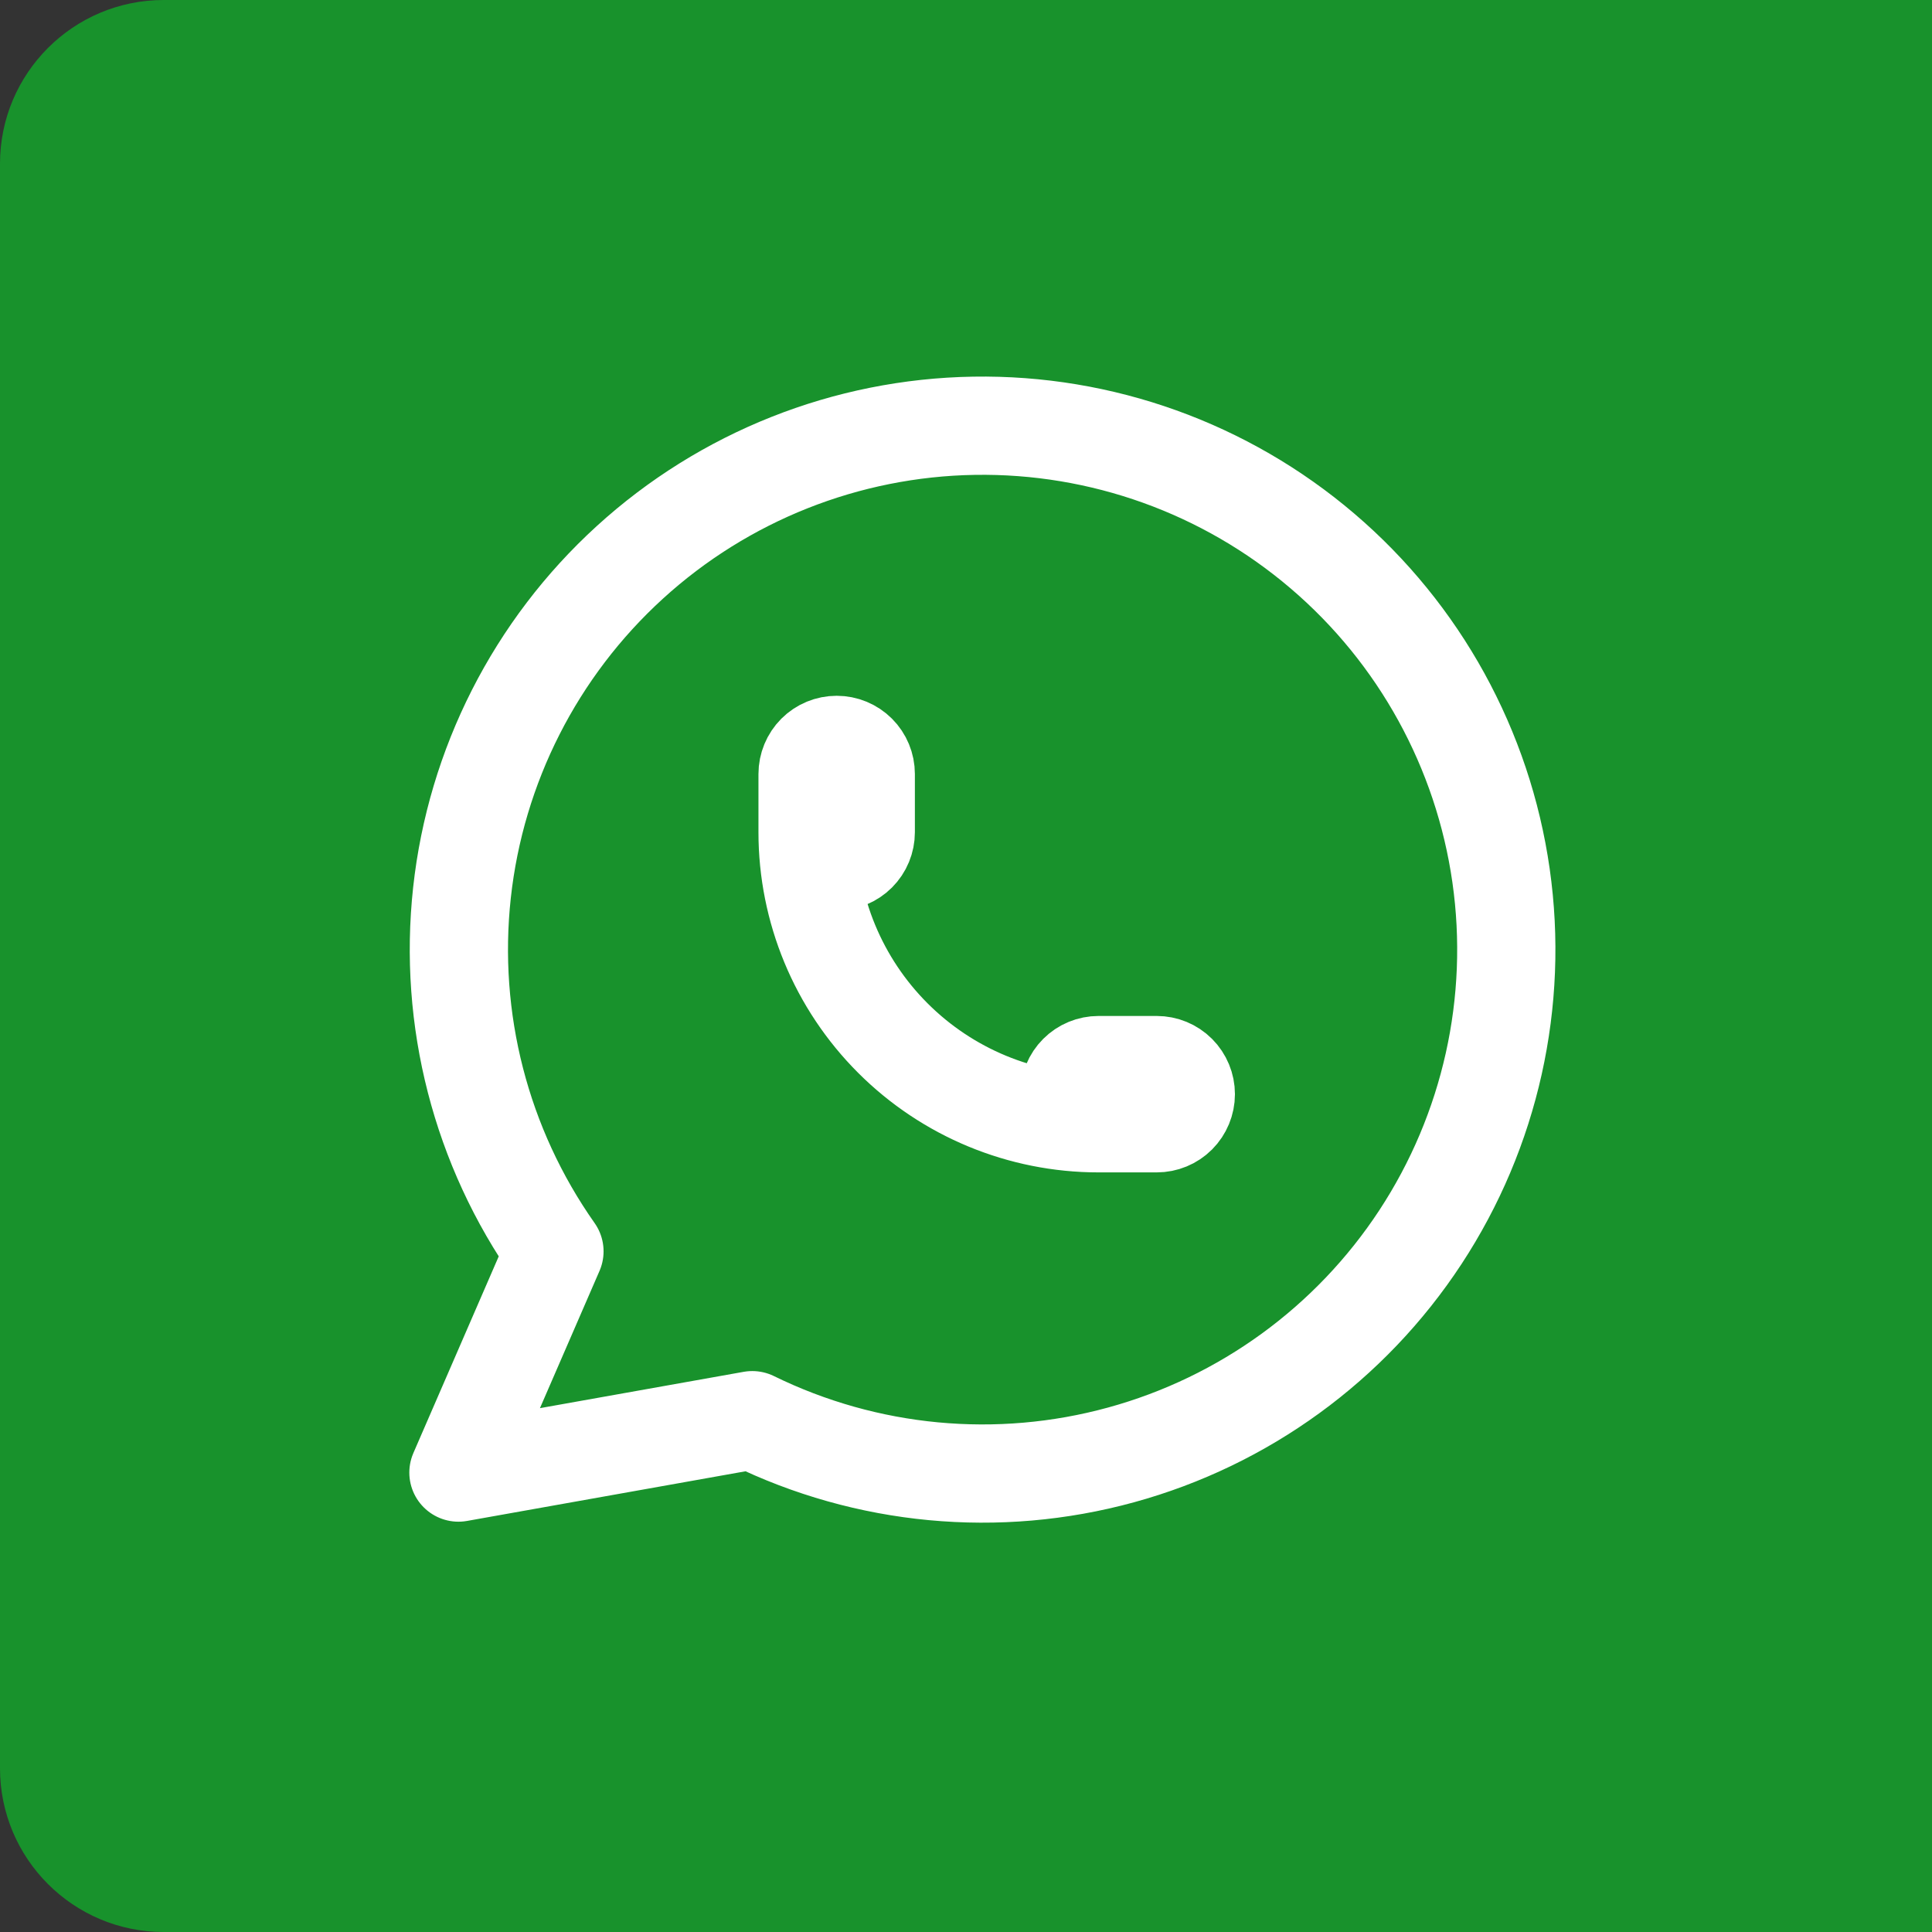
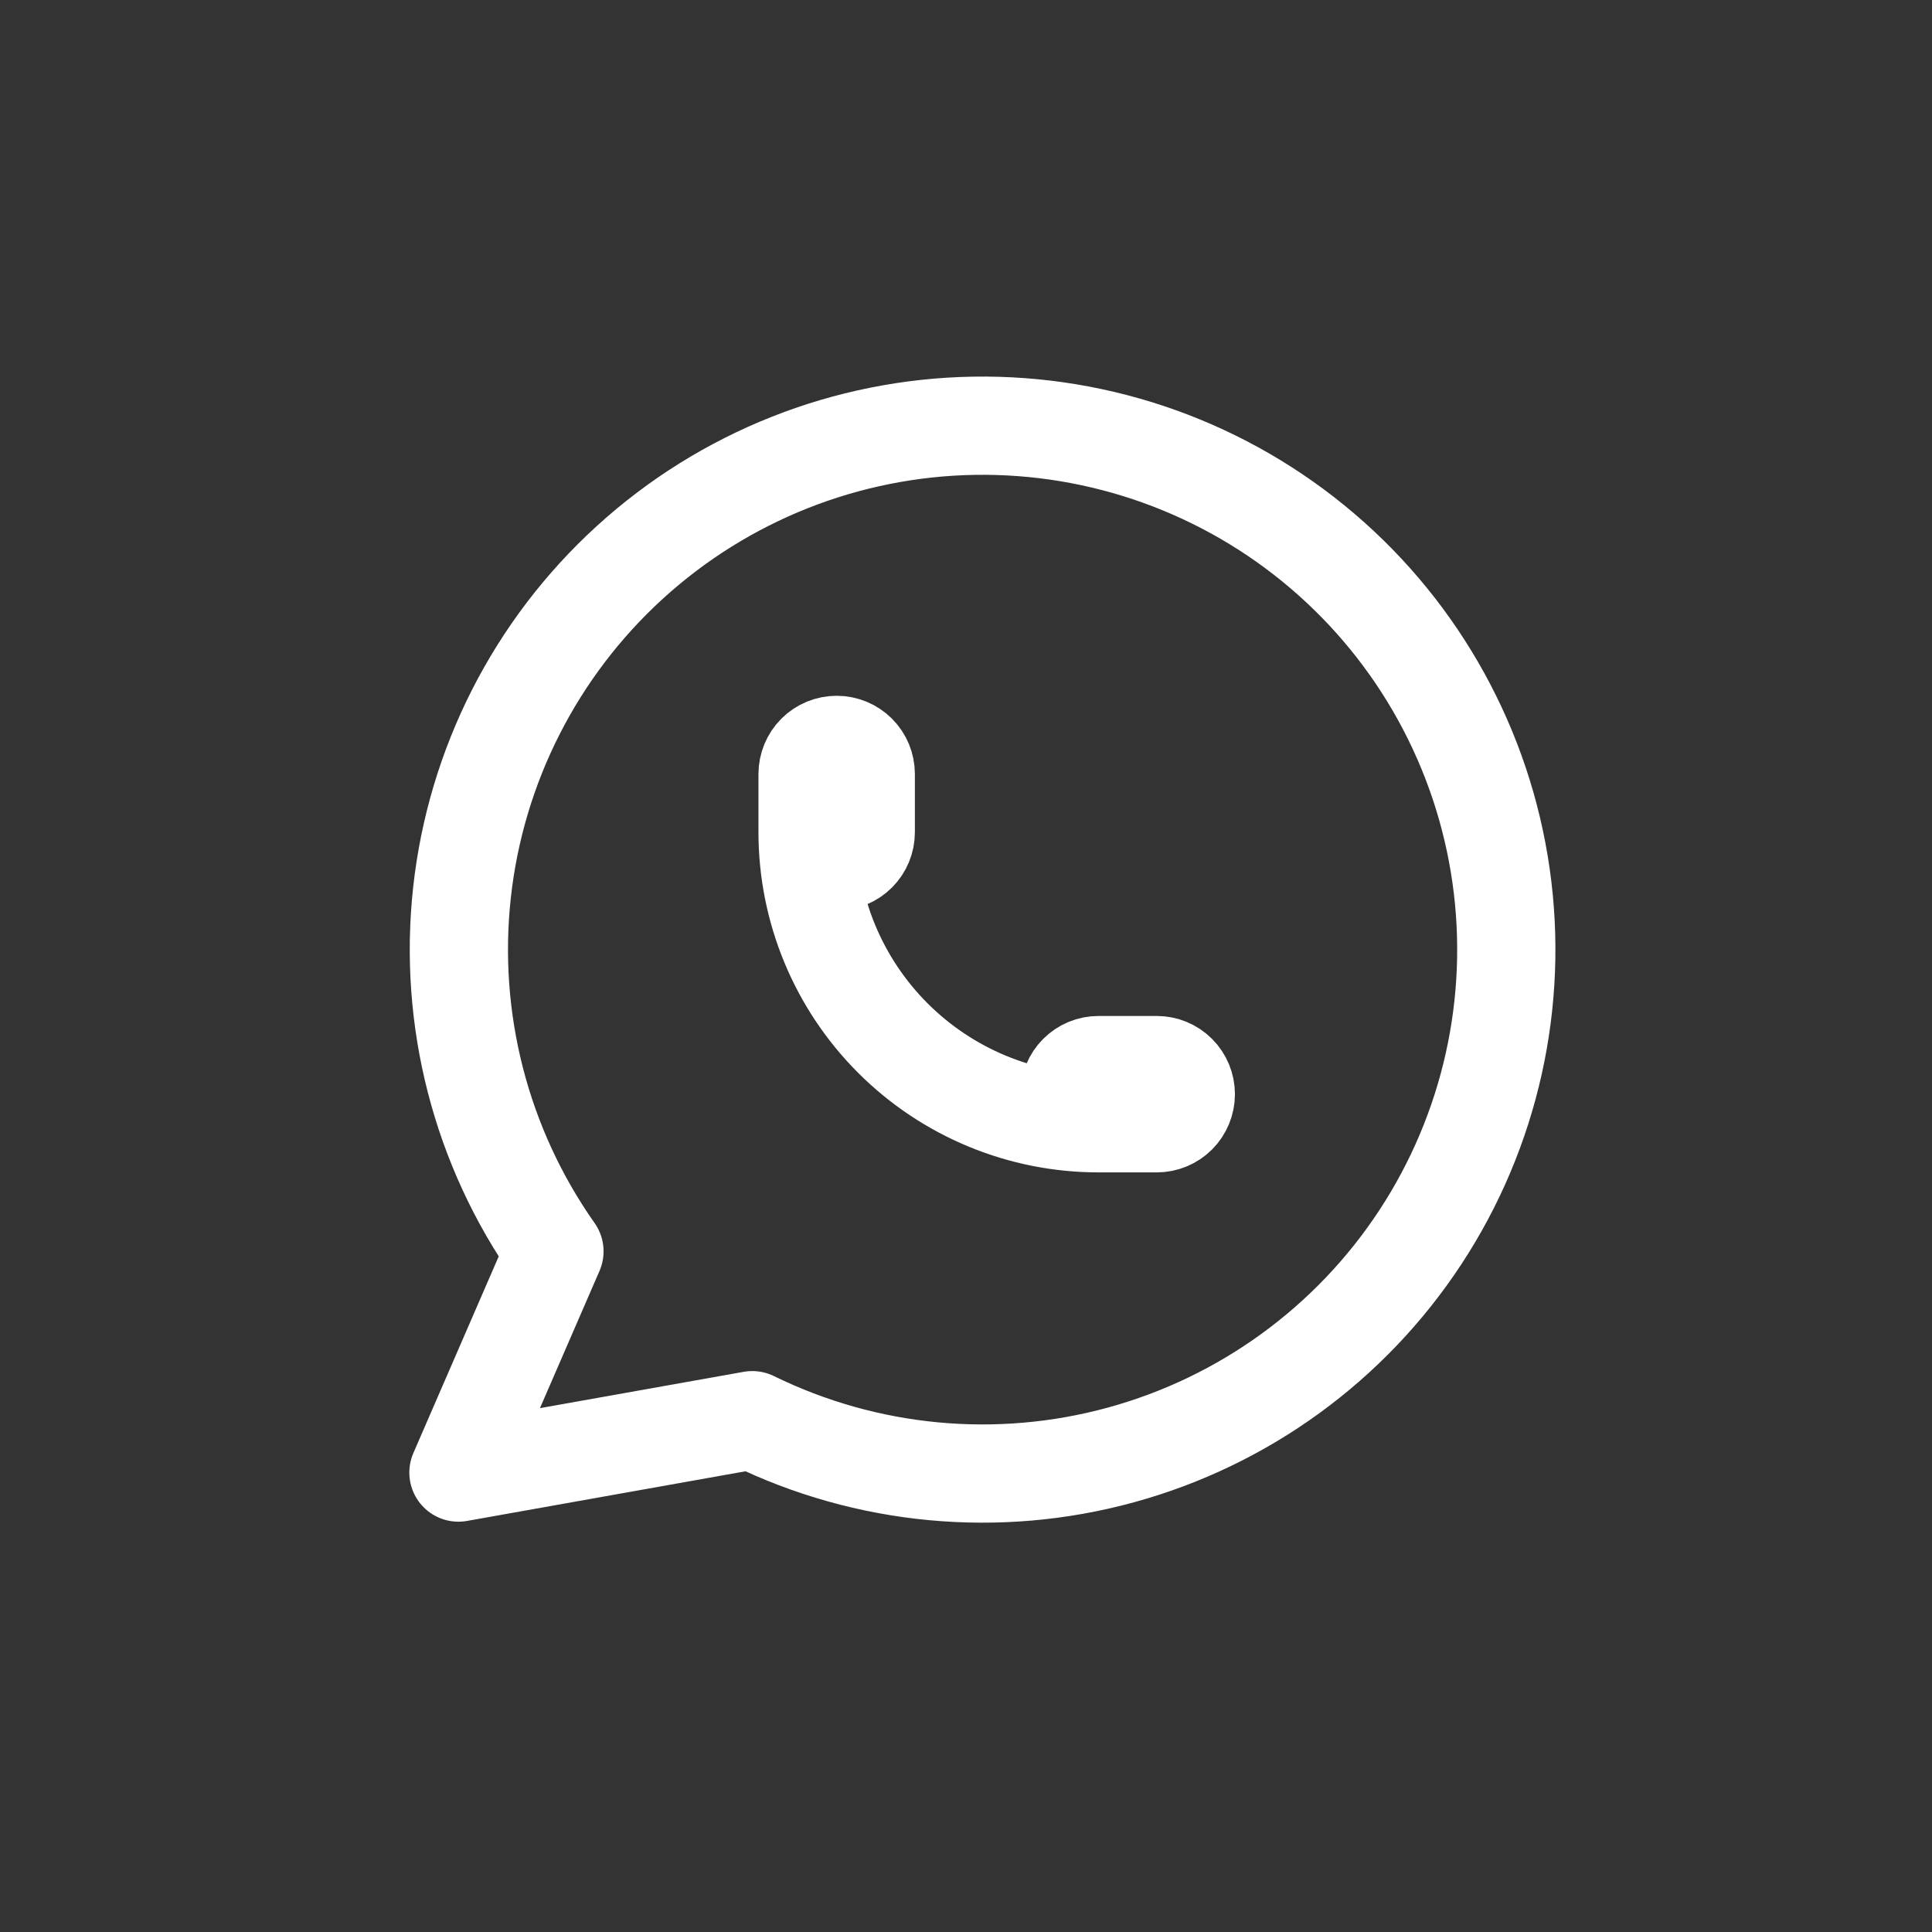
<svg xmlns="http://www.w3.org/2000/svg" width="59" height="59" viewBox="0 0 59 59" fill="none">
  <rect x="0" y="0" width="59" height="59" fill="#333333" stroke="none" />
-   <path d="M0 5C0 2.239 2.239 0 5 0H59V59H5C2.239 59 0 56.761 0 54V5Z" fill="#18922C" />
  <path d="M24.662 25.414C24.662 25.65 24.756 25.876 24.922 26.043C25.089 26.21 25.315 26.303 25.551 26.303C25.786 26.303 26.012 26.21 26.179 26.043C26.346 25.876 26.439 25.65 26.439 25.414V23.637C26.439 23.401 26.346 23.175 26.179 23.008C26.012 22.841 25.786 22.748 25.551 22.748C25.315 22.748 25.089 22.841 24.922 23.008C24.756 23.175 24.662 23.401 24.662 23.637V25.414ZM24.662 25.414C24.662 27.772 25.598 30.033 27.265 31.7C28.931 33.367 31.191 34.303 33.547 34.303M33.547 34.303H35.324C35.56 34.303 35.786 34.21 35.953 34.043C36.119 33.876 36.213 33.65 36.213 33.414C36.213 33.179 36.119 32.953 35.953 32.786C35.786 32.619 35.56 32.526 35.324 32.526H33.547C33.312 32.526 33.086 32.619 32.919 32.786C32.752 32.953 32.659 33.179 32.659 33.414C32.659 33.65 32.752 33.876 32.919 34.043C33.086 34.21 33.312 34.303 33.547 34.303ZM14 44.97L16.932 38.214C14.689 35.029 13.685 31.134 14.108 27.26C14.532 23.386 16.354 19.8 19.233 17.175C22.111 14.55 25.849 13.066 29.743 13.002C33.638 12.938 37.422 14.298 40.386 16.827C43.349 19.355 45.288 22.879 45.839 26.737C46.39 30.594 45.515 34.521 43.378 37.779C41.241 41.036 37.989 43.402 34.232 44.431C30.475 45.461 26.472 45.084 22.974 43.37L14 44.97Z" stroke="white" stroke-width="3" stroke-linecap="round" stroke-linejoin="round" />
</svg>